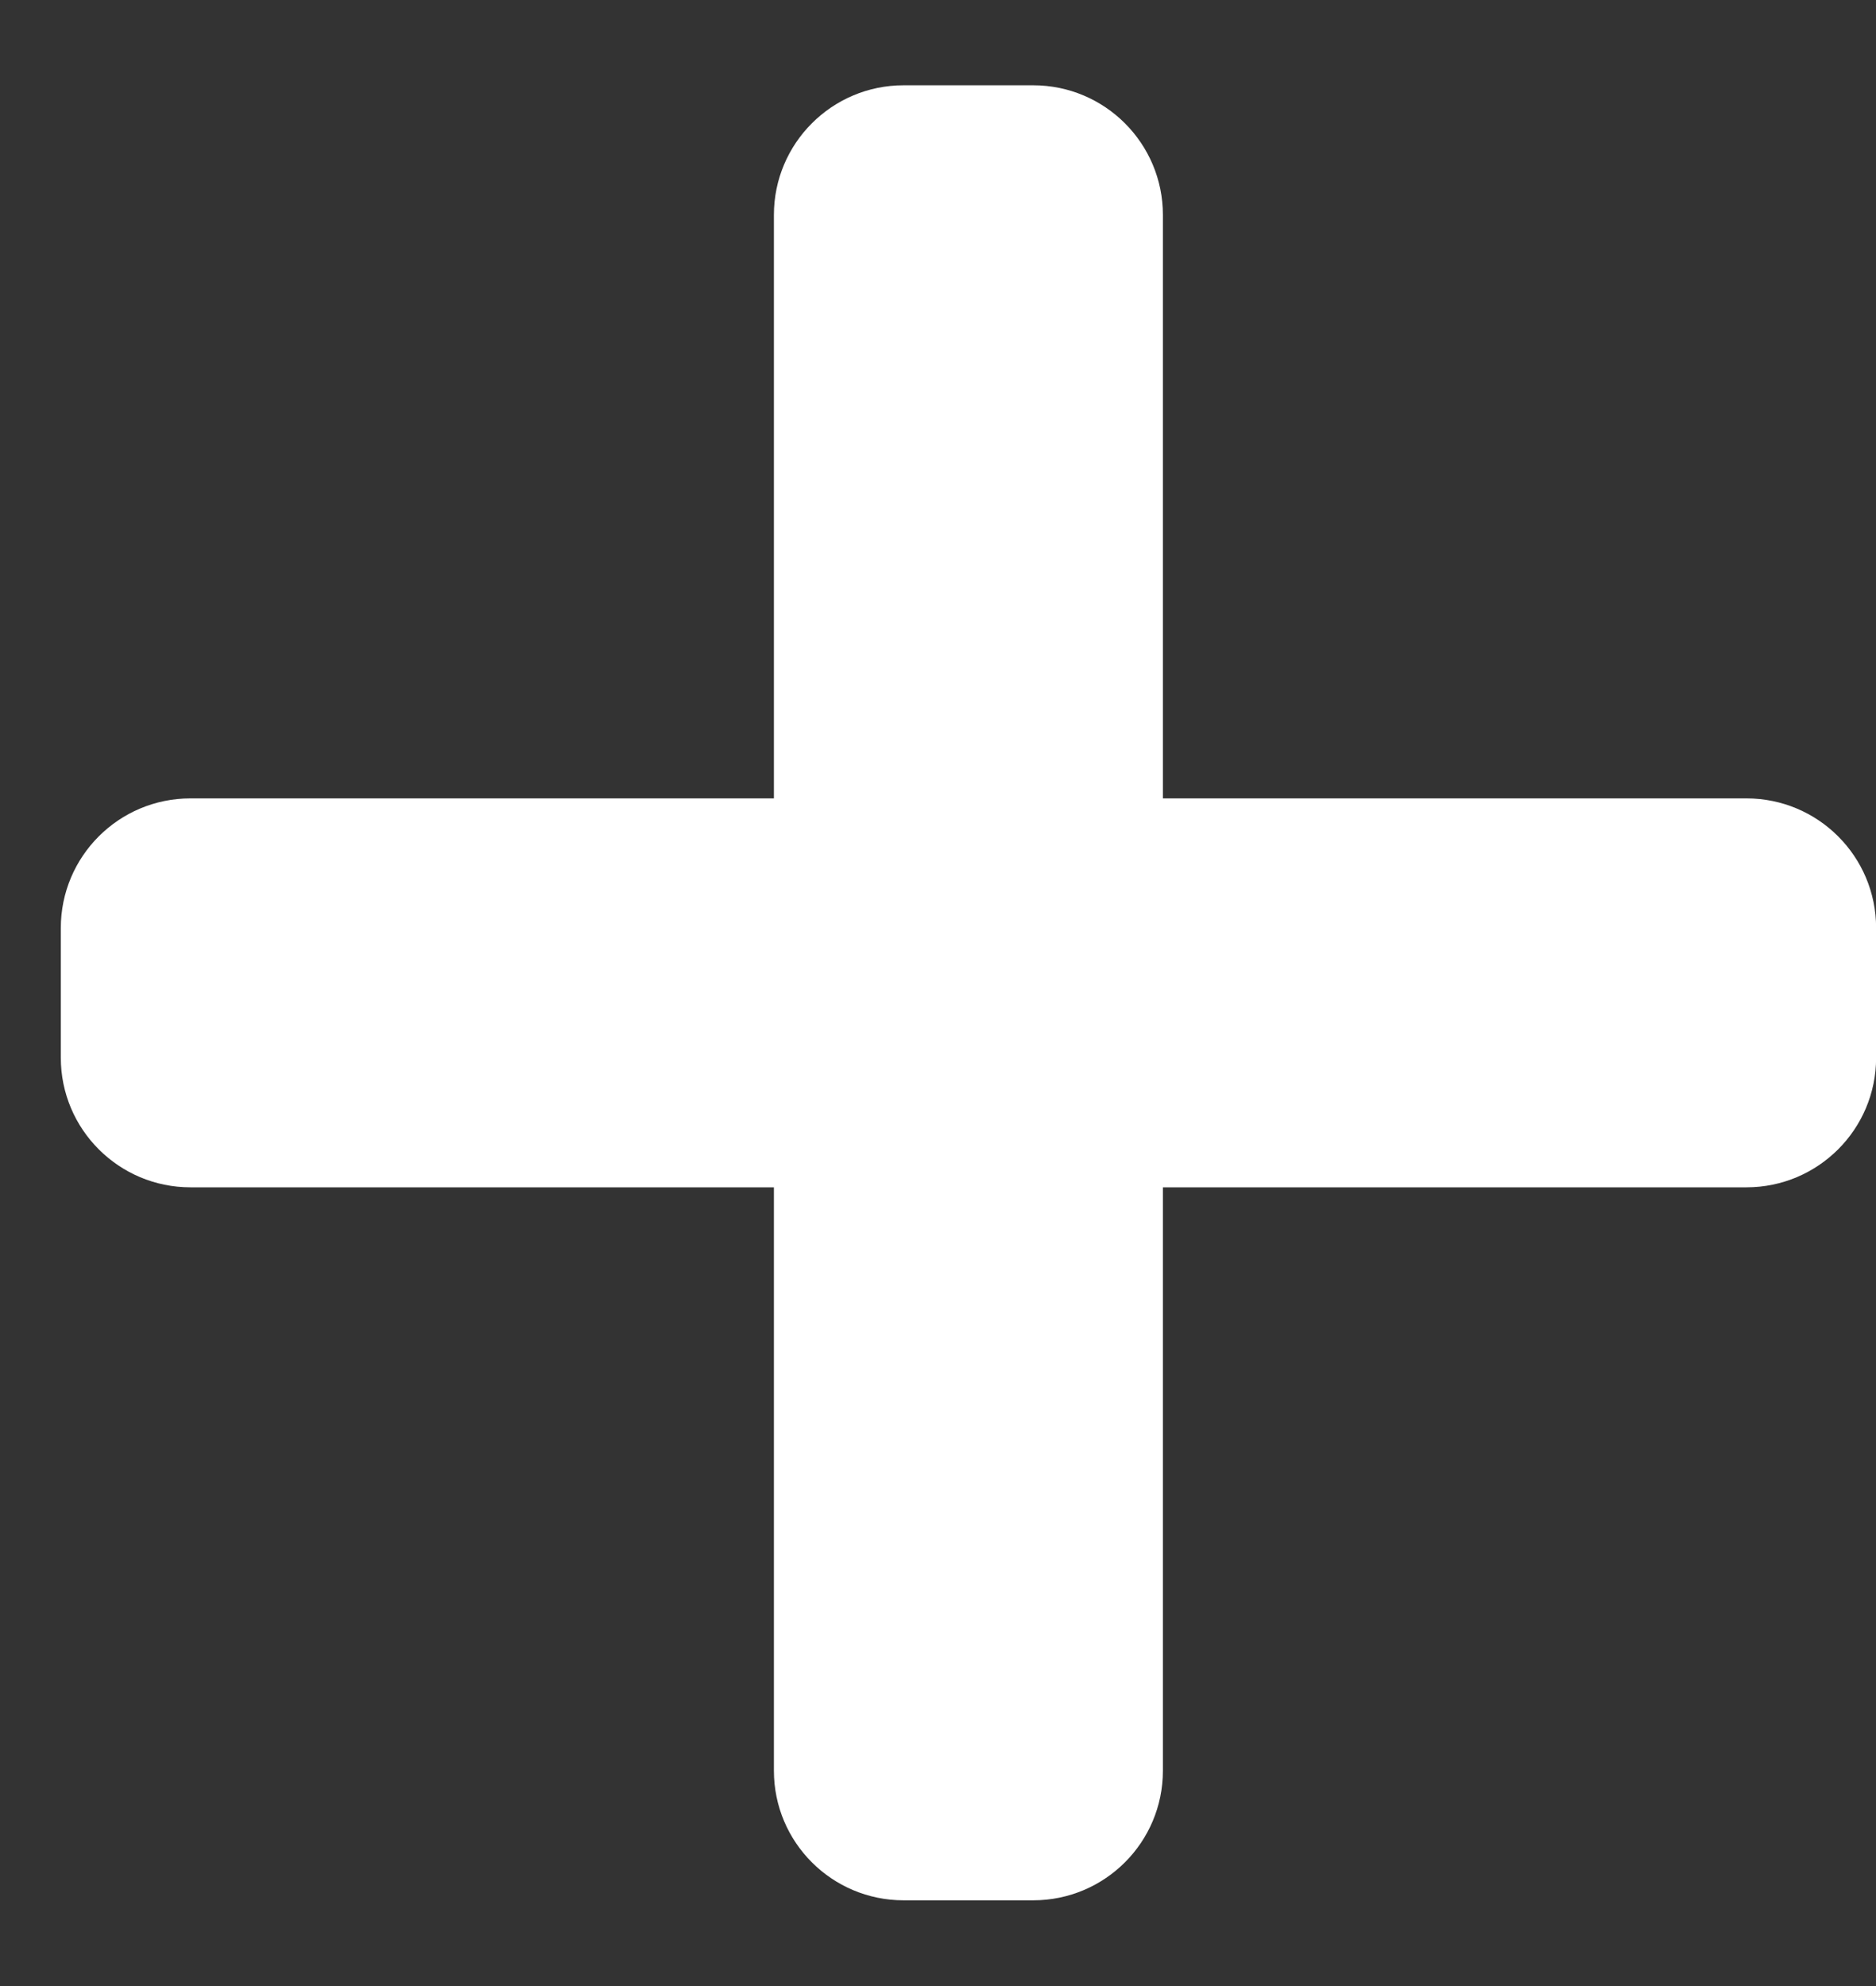
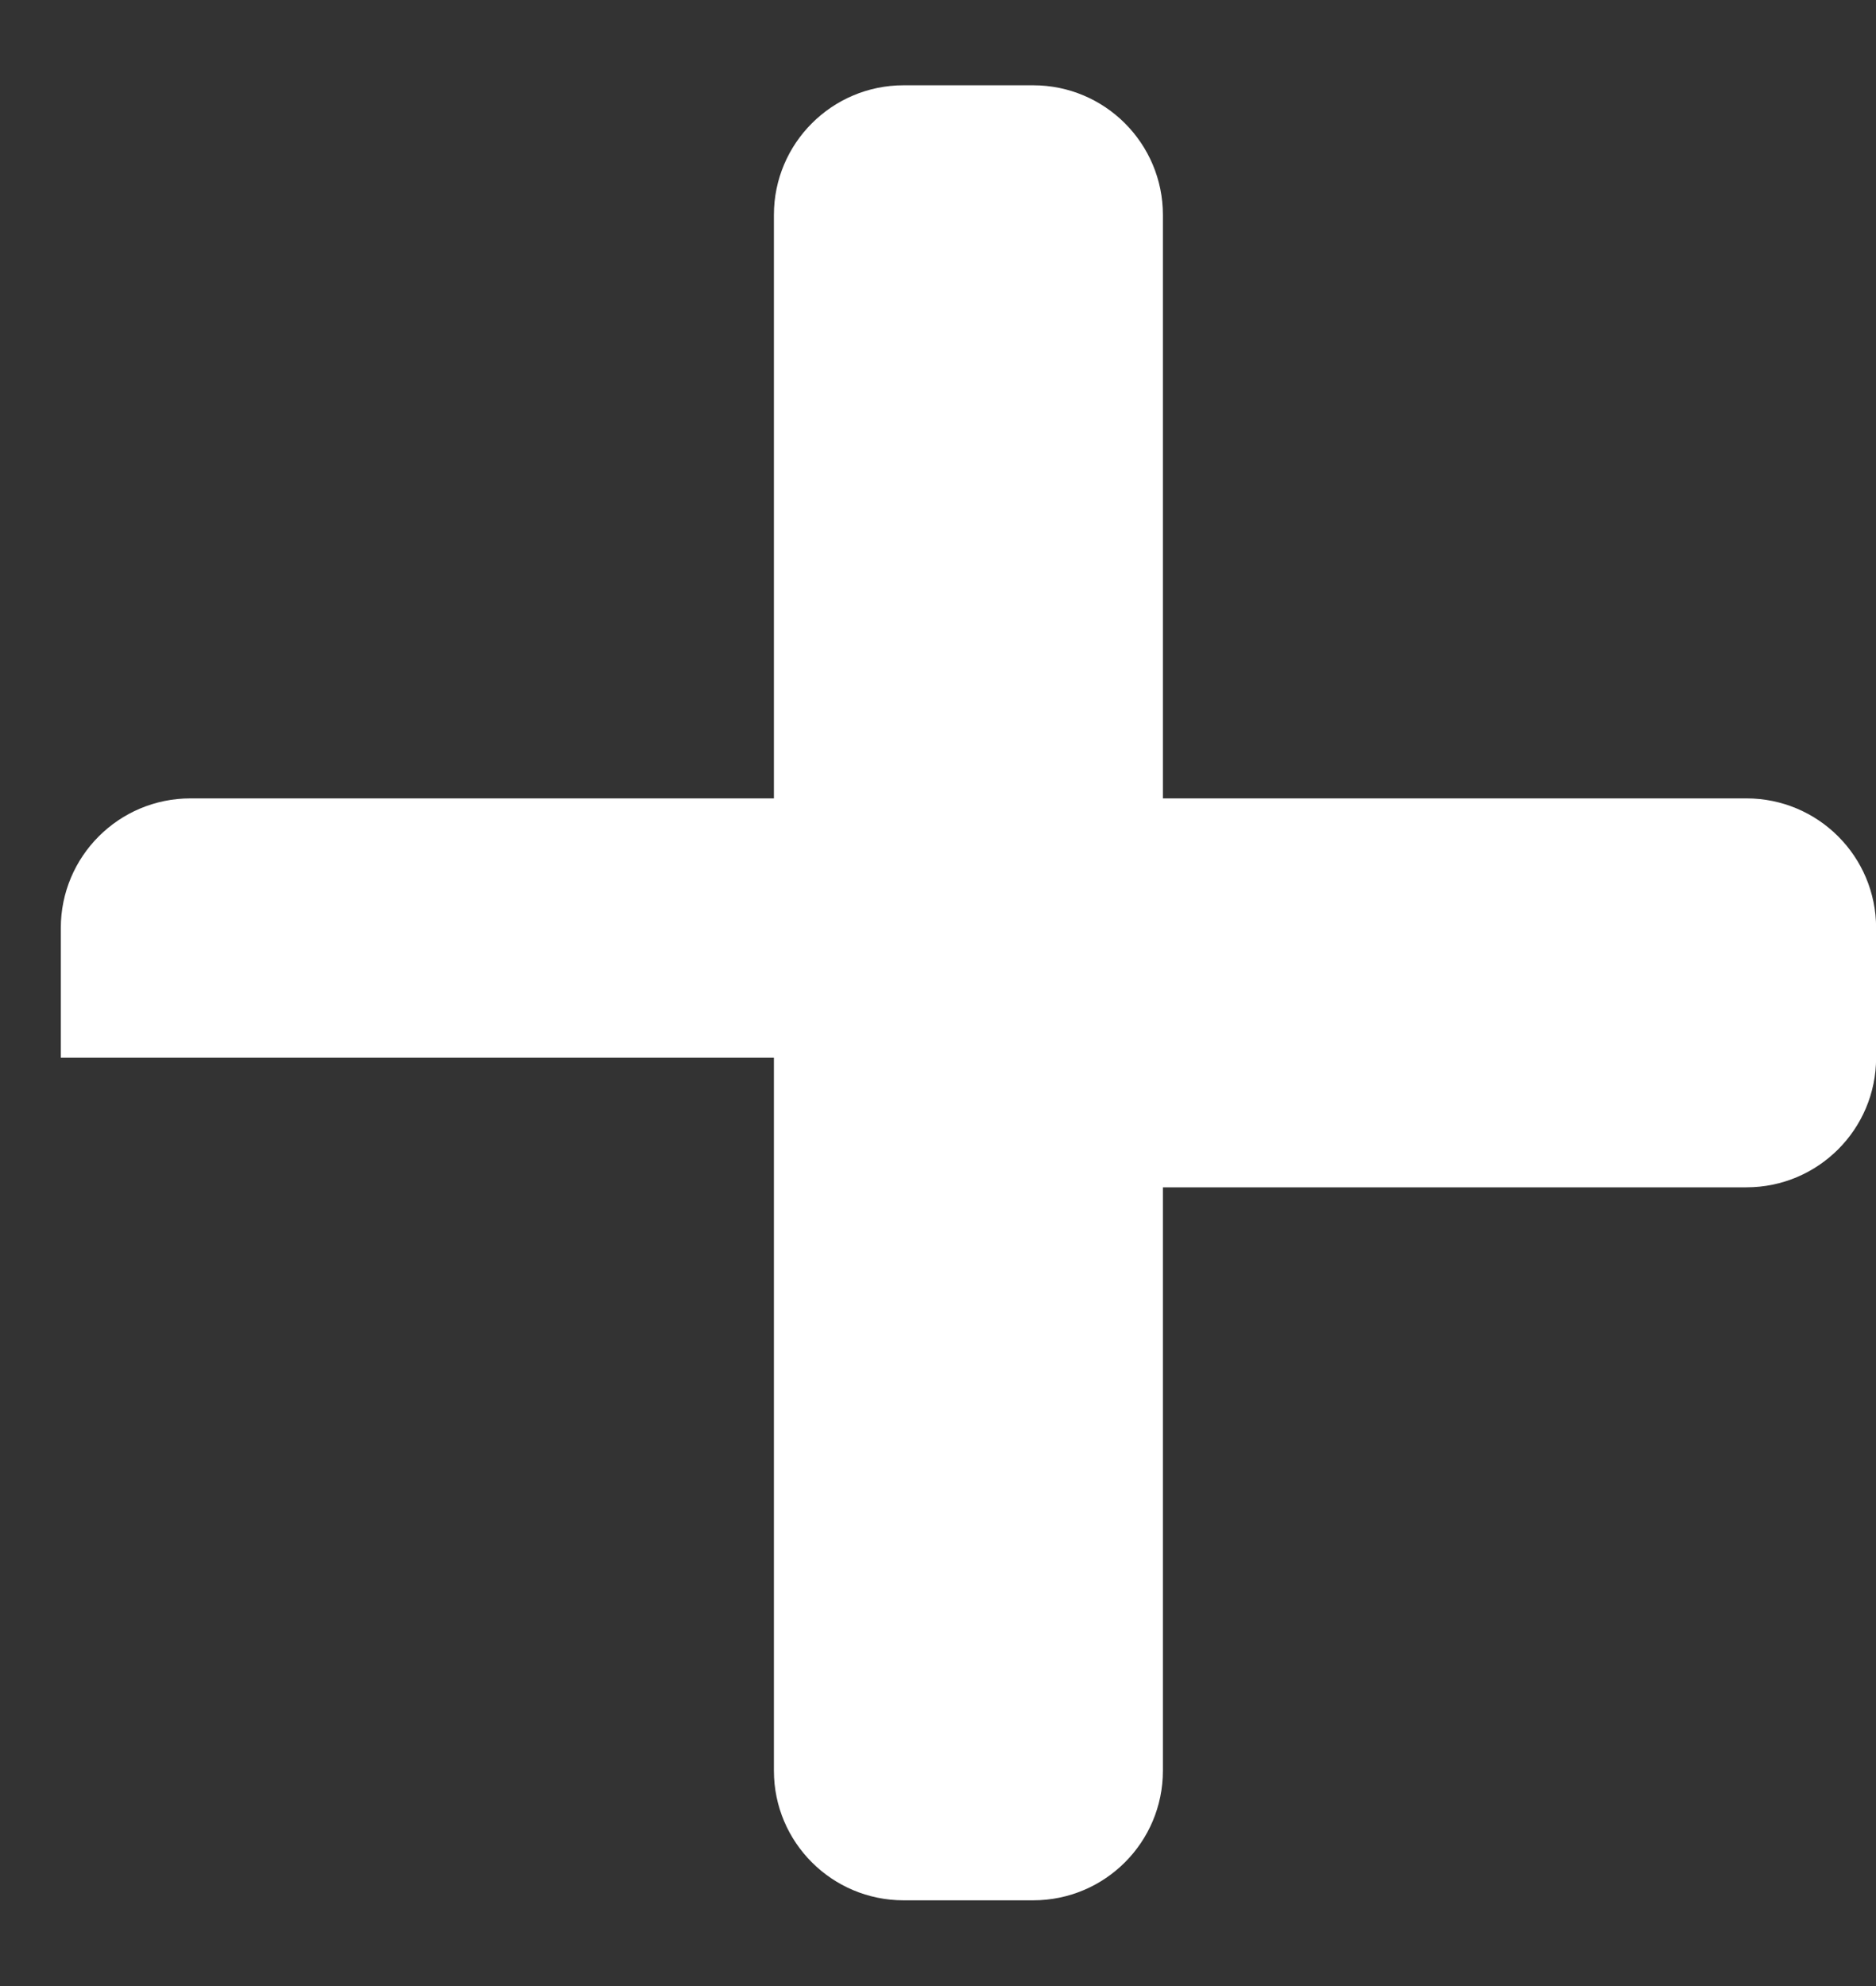
<svg xmlns="http://www.w3.org/2000/svg" width="17" height="18" viewBox="0 0 17 18" fill="none">
  <rect x="0" y="0" width="17" height="18" fill="#333333" stroke="none" />
-   <path d="M15.826 7.236H10.538V1.948C10.538 1.3 10.012 0.773 9.363 0.773H8.188C7.539 0.773 7.013 1.3 7.013 1.948V7.236H1.726C1.077 7.236 0.551 7.762 0.551 8.411V9.586C0.551 10.235 1.077 10.761 1.726 10.761H7.013V16.048C7.013 16.697 7.539 17.223 8.188 17.223H9.363C10.012 17.223 10.538 16.697 10.538 16.048V10.761H15.826C16.475 10.761 17.001 10.235 17.001 9.586V8.411C17.001 7.762 16.475 7.236 15.826 7.236Z" fill="white" />
+   <path d="M15.826 7.236H10.538V1.948C10.538 1.3 10.012 0.773 9.363 0.773H8.188C7.539 0.773 7.013 1.3 7.013 1.948V7.236H1.726C1.077 7.236 0.551 7.762 0.551 8.411V9.586H7.013V16.048C7.013 16.697 7.539 17.223 8.188 17.223H9.363C10.012 17.223 10.538 16.697 10.538 16.048V10.761H15.826C16.475 10.761 17.001 10.235 17.001 9.586V8.411C17.001 7.762 16.475 7.236 15.826 7.236Z" fill="white" />
</svg>